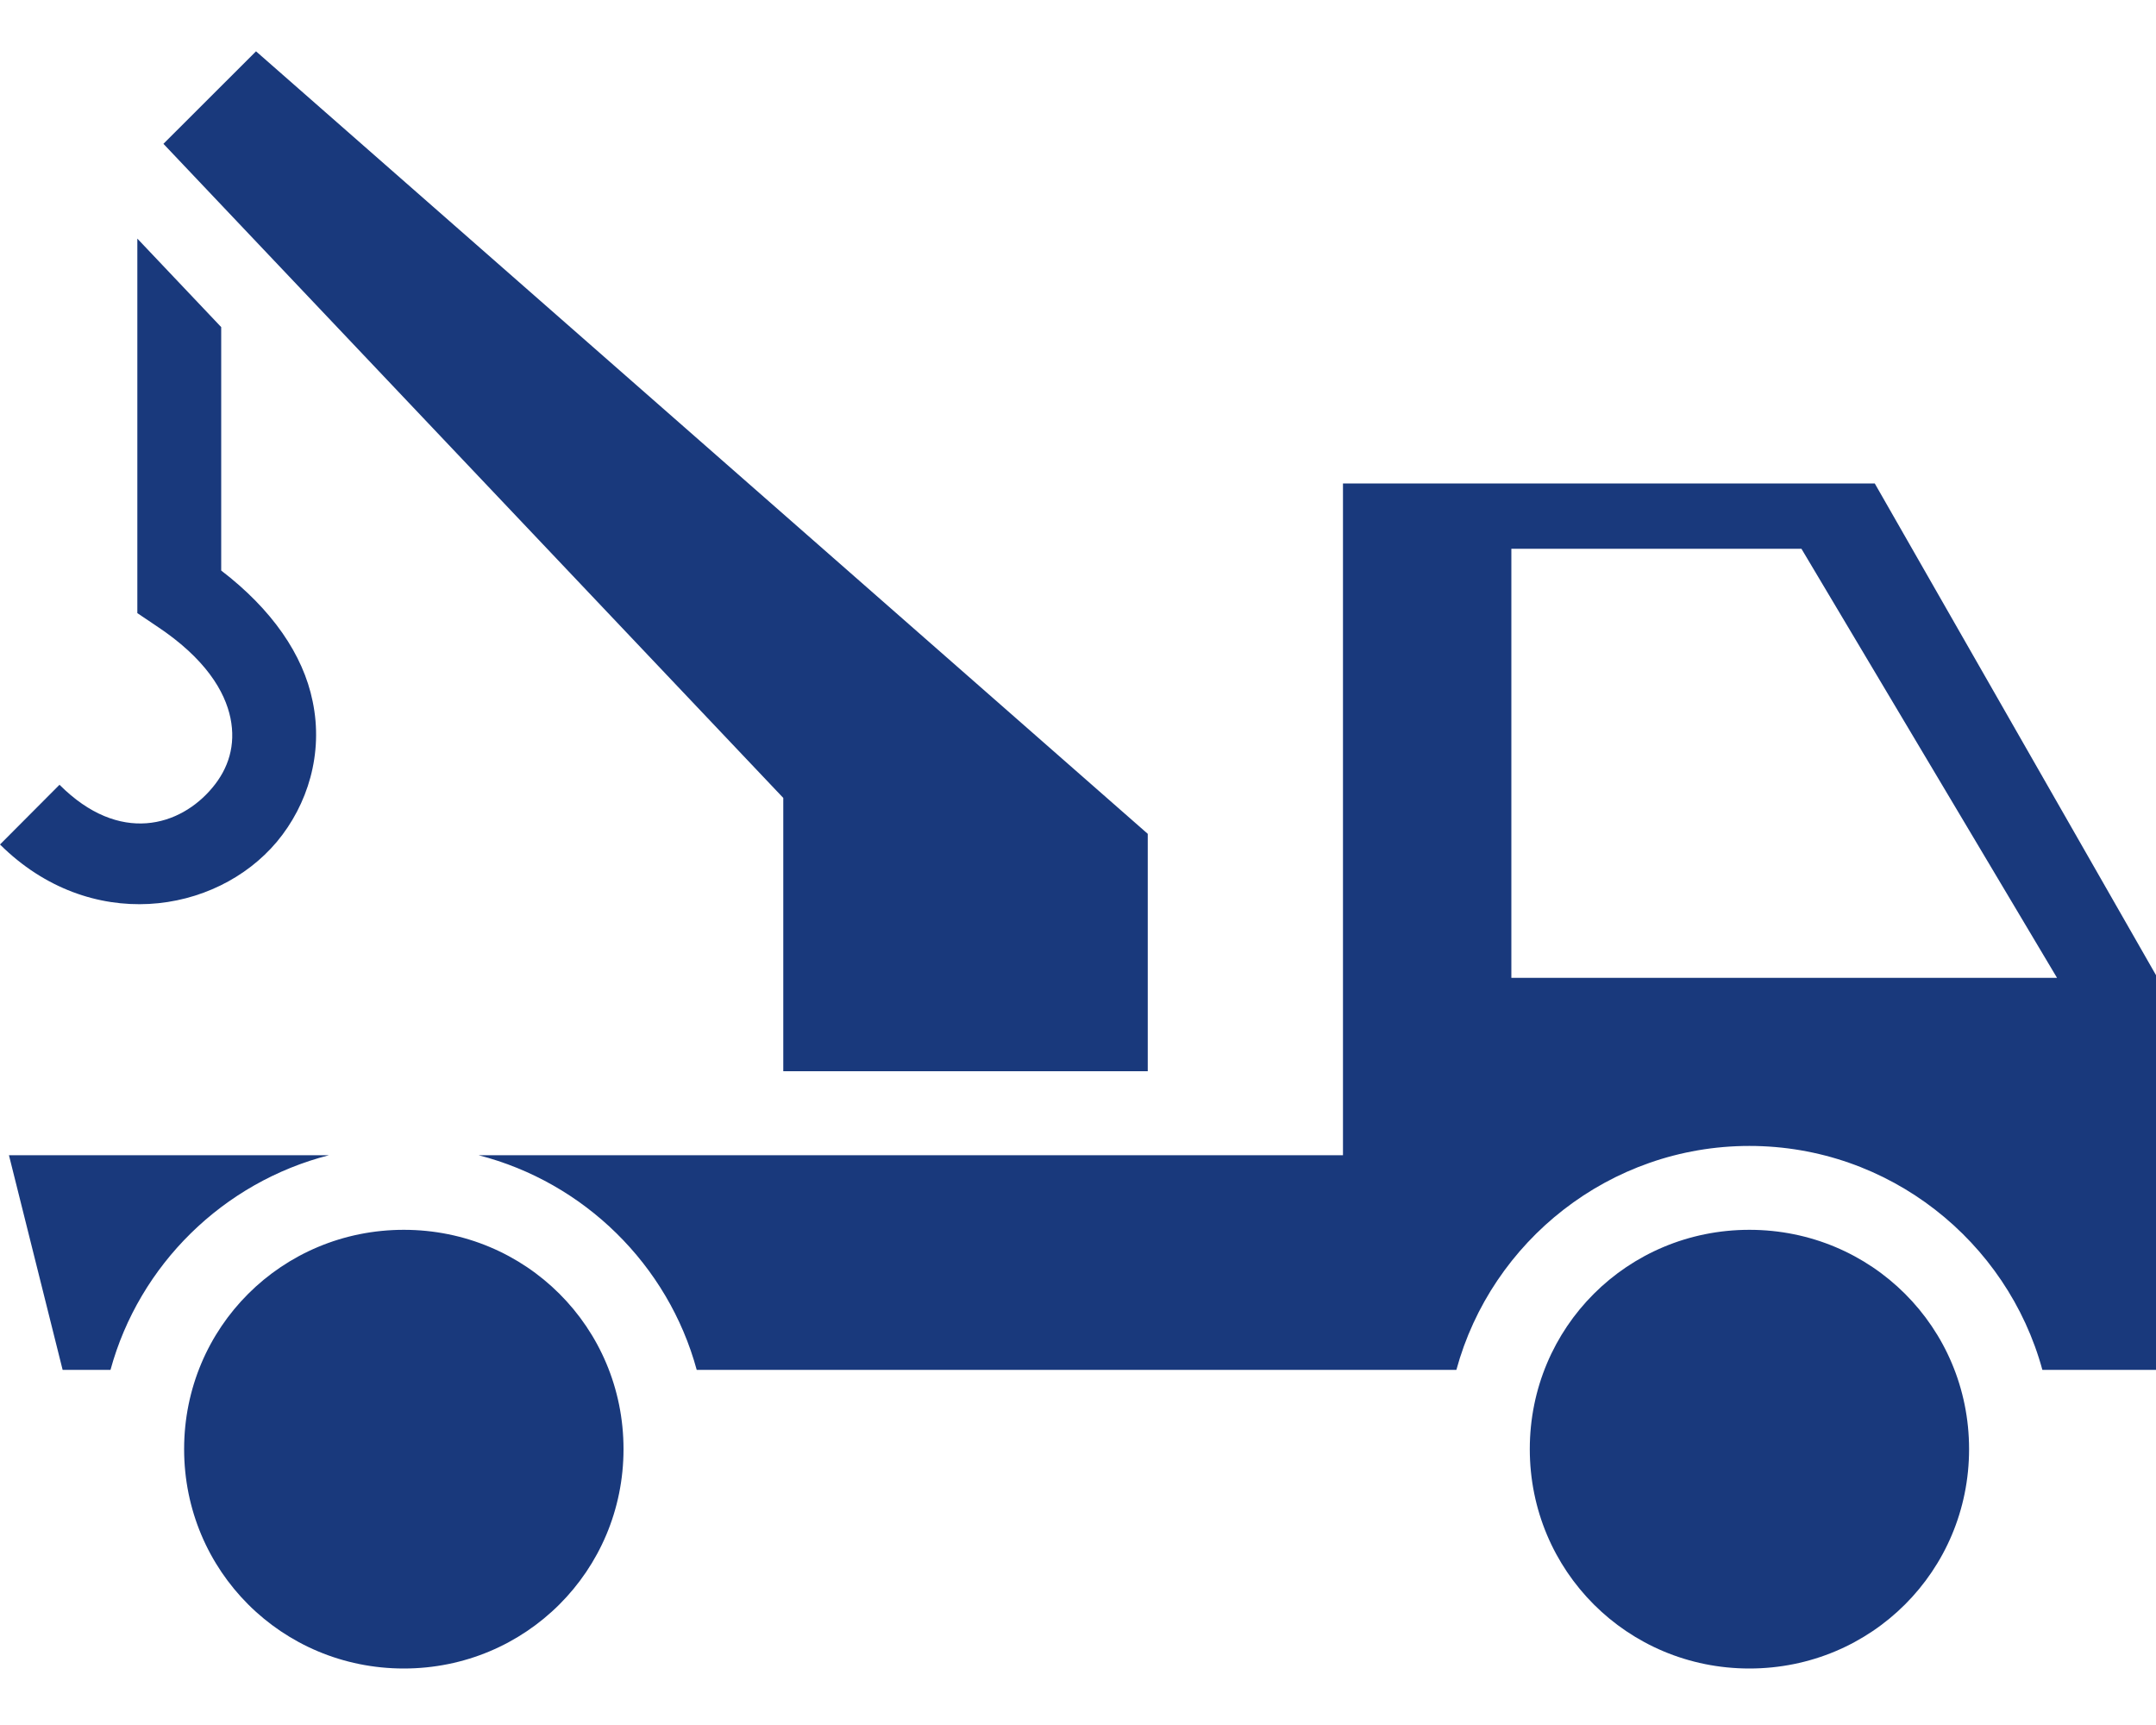
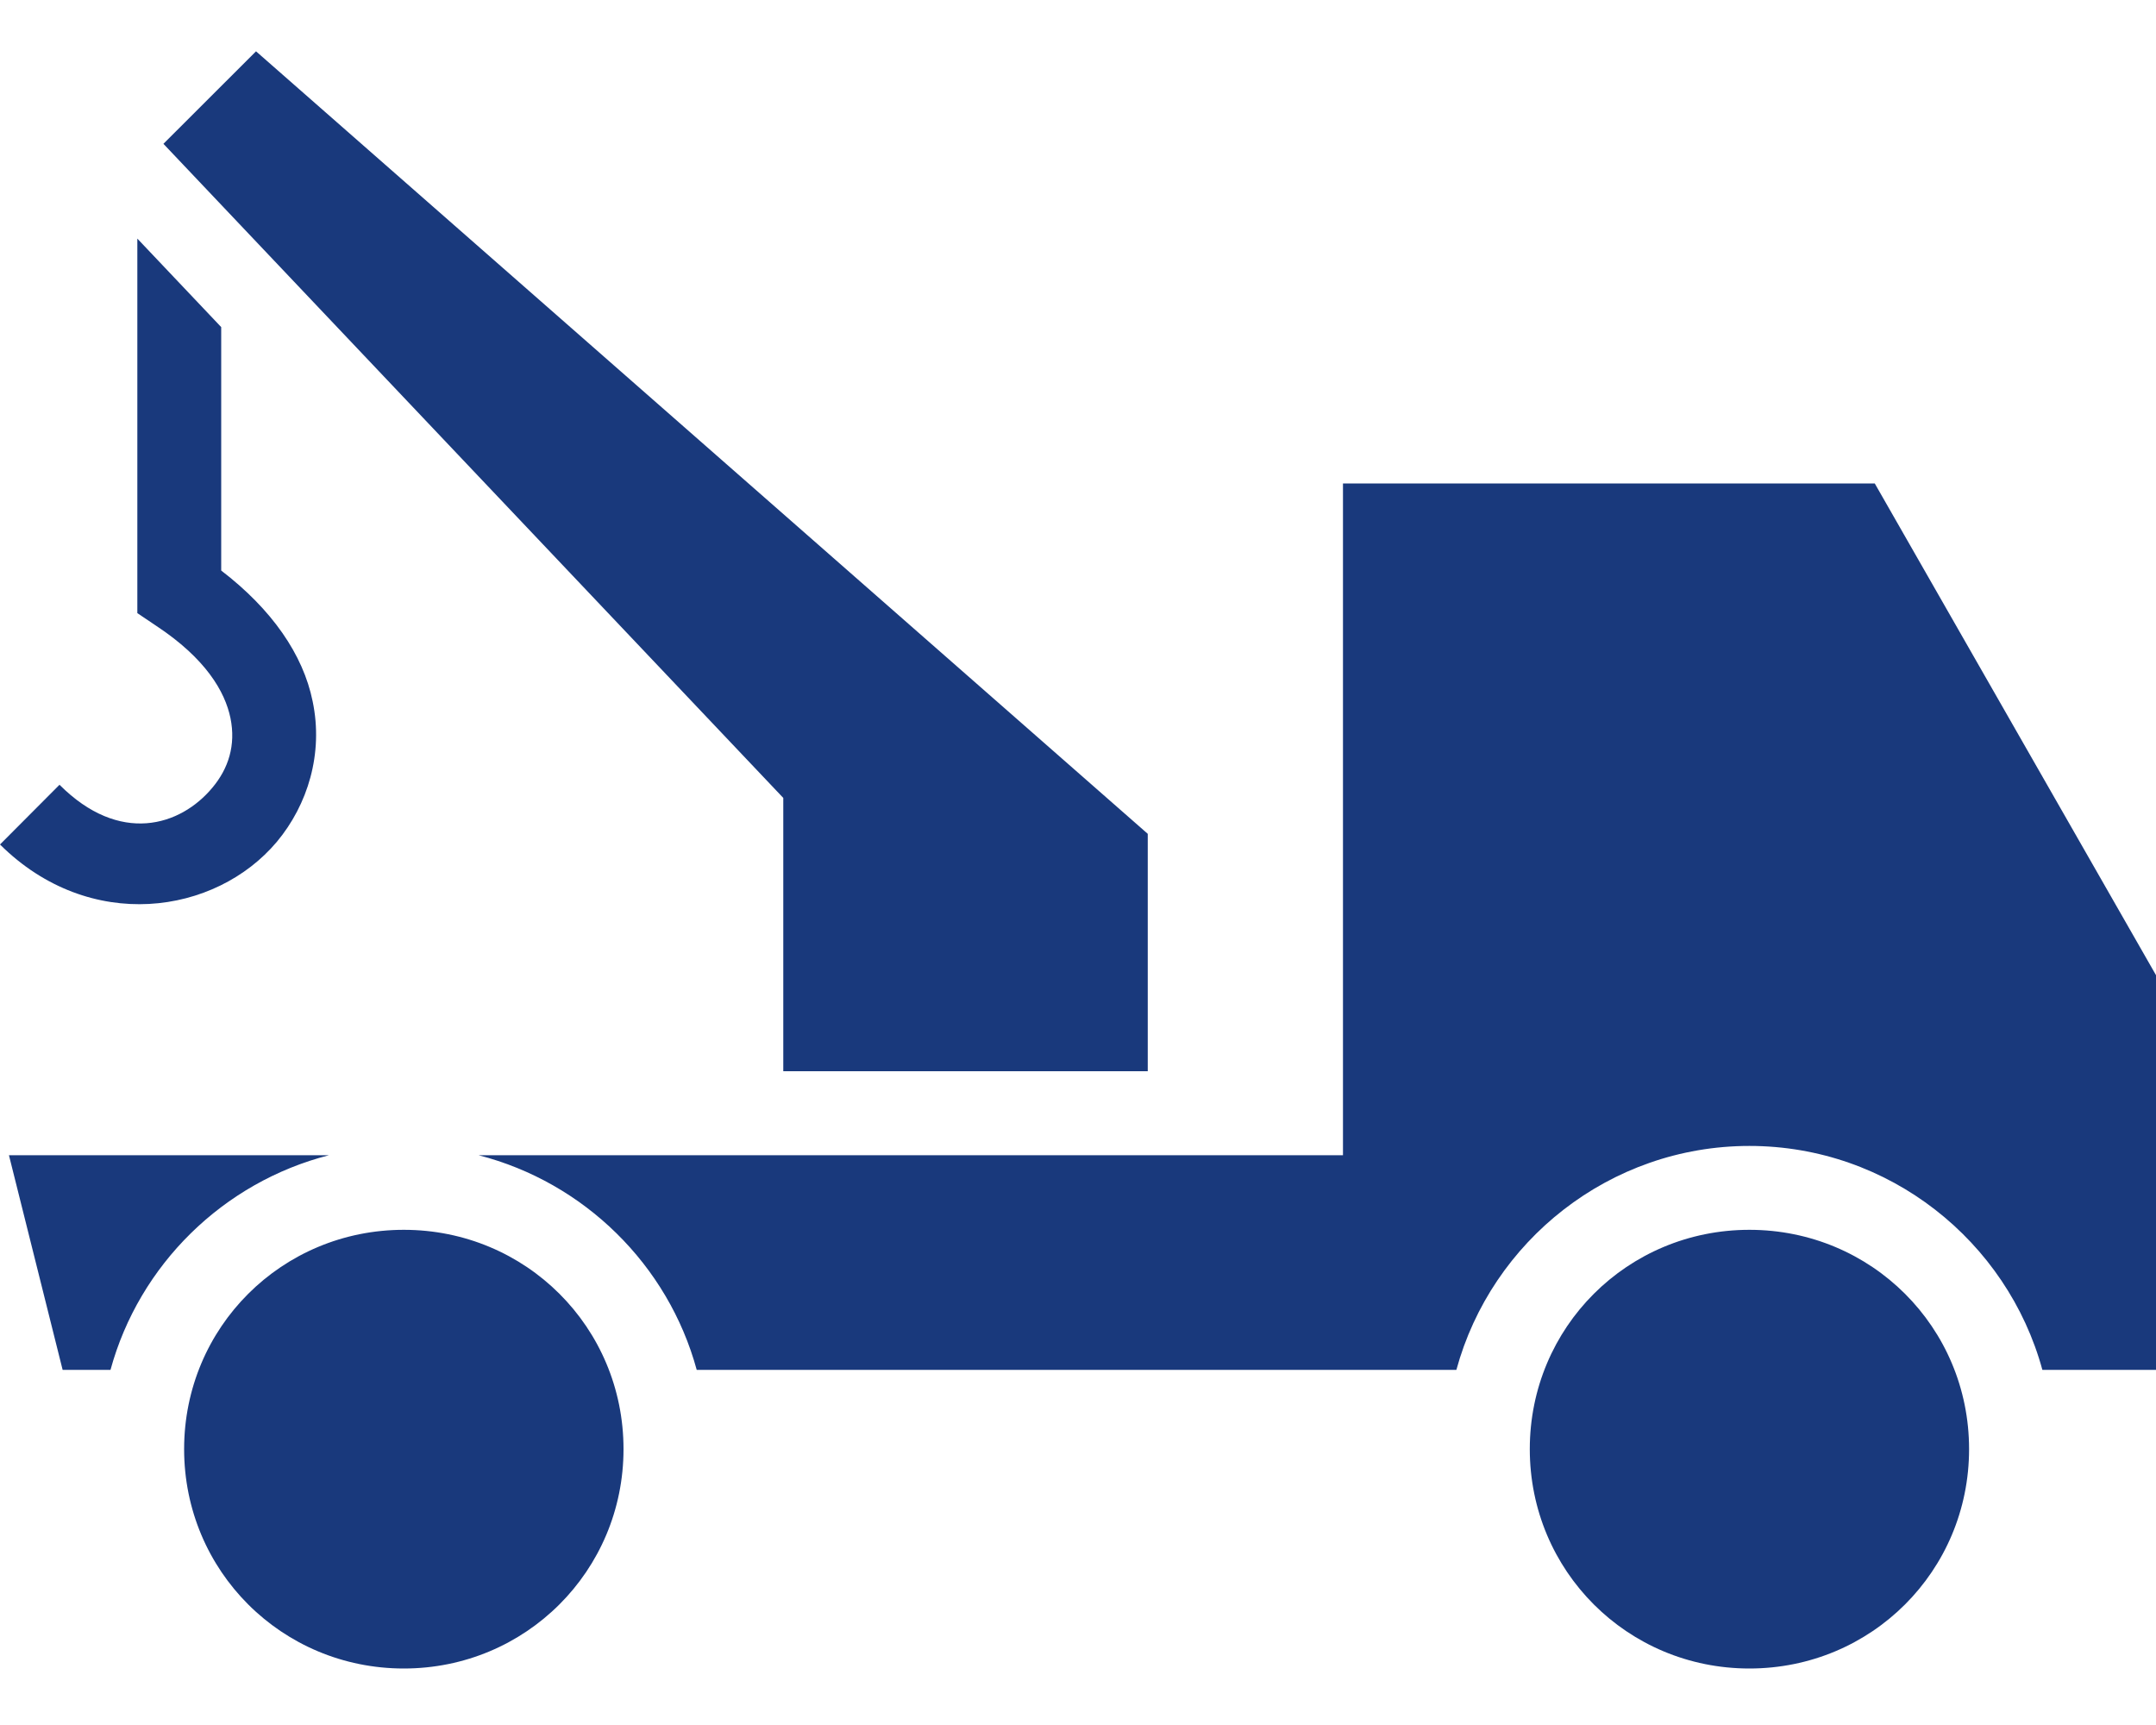
<svg xmlns="http://www.w3.org/2000/svg" width="20" height="16" viewBox="0 0 20 16" fill="none">
-   <path id="Vector" d="M2.375 0.476L1.516 1.334L7.266 7.401V9.936H10.647V7.734L2.375 0.476ZM1.274 2.213V5.687L1.448 5.804C1.906 6.106 2.087 6.413 2.138 6.661C2.189 6.912 2.119 7.128 1.971 7.305C1.673 7.664 1.109 7.837 0.552 7.279L0 7.833C0.832 8.659 1.999 8.486 2.569 7.807C2.854 7.465 3.002 6.99 2.9 6.504C2.812 6.071 2.522 5.652 2.052 5.292V3.034L1.272 2.211L1.274 2.213ZM12.458 4.484V10.715H4.439C5.418 10.966 6.198 11.732 6.463 12.706H13.51C13.835 11.512 14.932 10.629 16.228 10.629C17.524 10.629 18.62 11.512 18.946 12.706H20V9.045L17.391 4.484H12.458ZM14.019 5.09H16.711L19.082 9.07H14.02V5.09H14.019ZM0.083 10.715L0.581 12.706H1.025C1.291 11.732 2.07 10.966 3.052 10.715H0.083ZM3.746 11.407C2.615 11.407 1.708 12.311 1.708 13.441C1.708 14.571 2.615 15.476 3.746 15.476C4.876 15.476 5.784 14.571 5.784 13.441C5.784 12.311 4.878 11.407 3.746 11.407ZM16.228 11.407C15.097 11.407 14.191 12.311 14.191 13.441C14.191 14.571 15.097 15.476 16.228 15.476C17.36 15.476 18.266 14.571 18.266 13.441C18.266 12.311 17.36 11.407 16.228 11.407Z" fill="#19397C" />
+   <path id="Vector" d="M2.375 0.476L1.516 1.334L7.266 7.401V9.936H10.647V7.734L2.375 0.476ZM1.274 2.213V5.687L1.448 5.804C1.906 6.106 2.087 6.413 2.138 6.661C2.189 6.912 2.119 7.128 1.971 7.305C1.673 7.664 1.109 7.837 0.552 7.279L0 7.833C0.832 8.659 1.999 8.486 2.569 7.807C2.854 7.465 3.002 6.99 2.9 6.504C2.812 6.071 2.522 5.652 2.052 5.292V3.034L1.272 2.211L1.274 2.213ZM12.458 4.484V10.715H4.439C5.418 10.966 6.198 11.732 6.463 12.706H13.51C13.835 11.512 14.932 10.629 16.228 10.629C17.524 10.629 18.62 11.512 18.946 12.706H20V9.045L17.391 4.484H12.458ZM14.019 5.09H16.711H14.02V5.09H14.019ZM0.083 10.715L0.581 12.706H1.025C1.291 11.732 2.07 10.966 3.052 10.715H0.083ZM3.746 11.407C2.615 11.407 1.708 12.311 1.708 13.441C1.708 14.571 2.615 15.476 3.746 15.476C4.876 15.476 5.784 14.571 5.784 13.441C5.784 12.311 4.878 11.407 3.746 11.407ZM16.228 11.407C15.097 11.407 14.191 12.311 14.191 13.441C14.191 14.571 15.097 15.476 16.228 15.476C17.36 15.476 18.266 14.571 18.266 13.441C18.266 12.311 17.36 11.407 16.228 11.407Z" fill="#19397C" />
</svg>